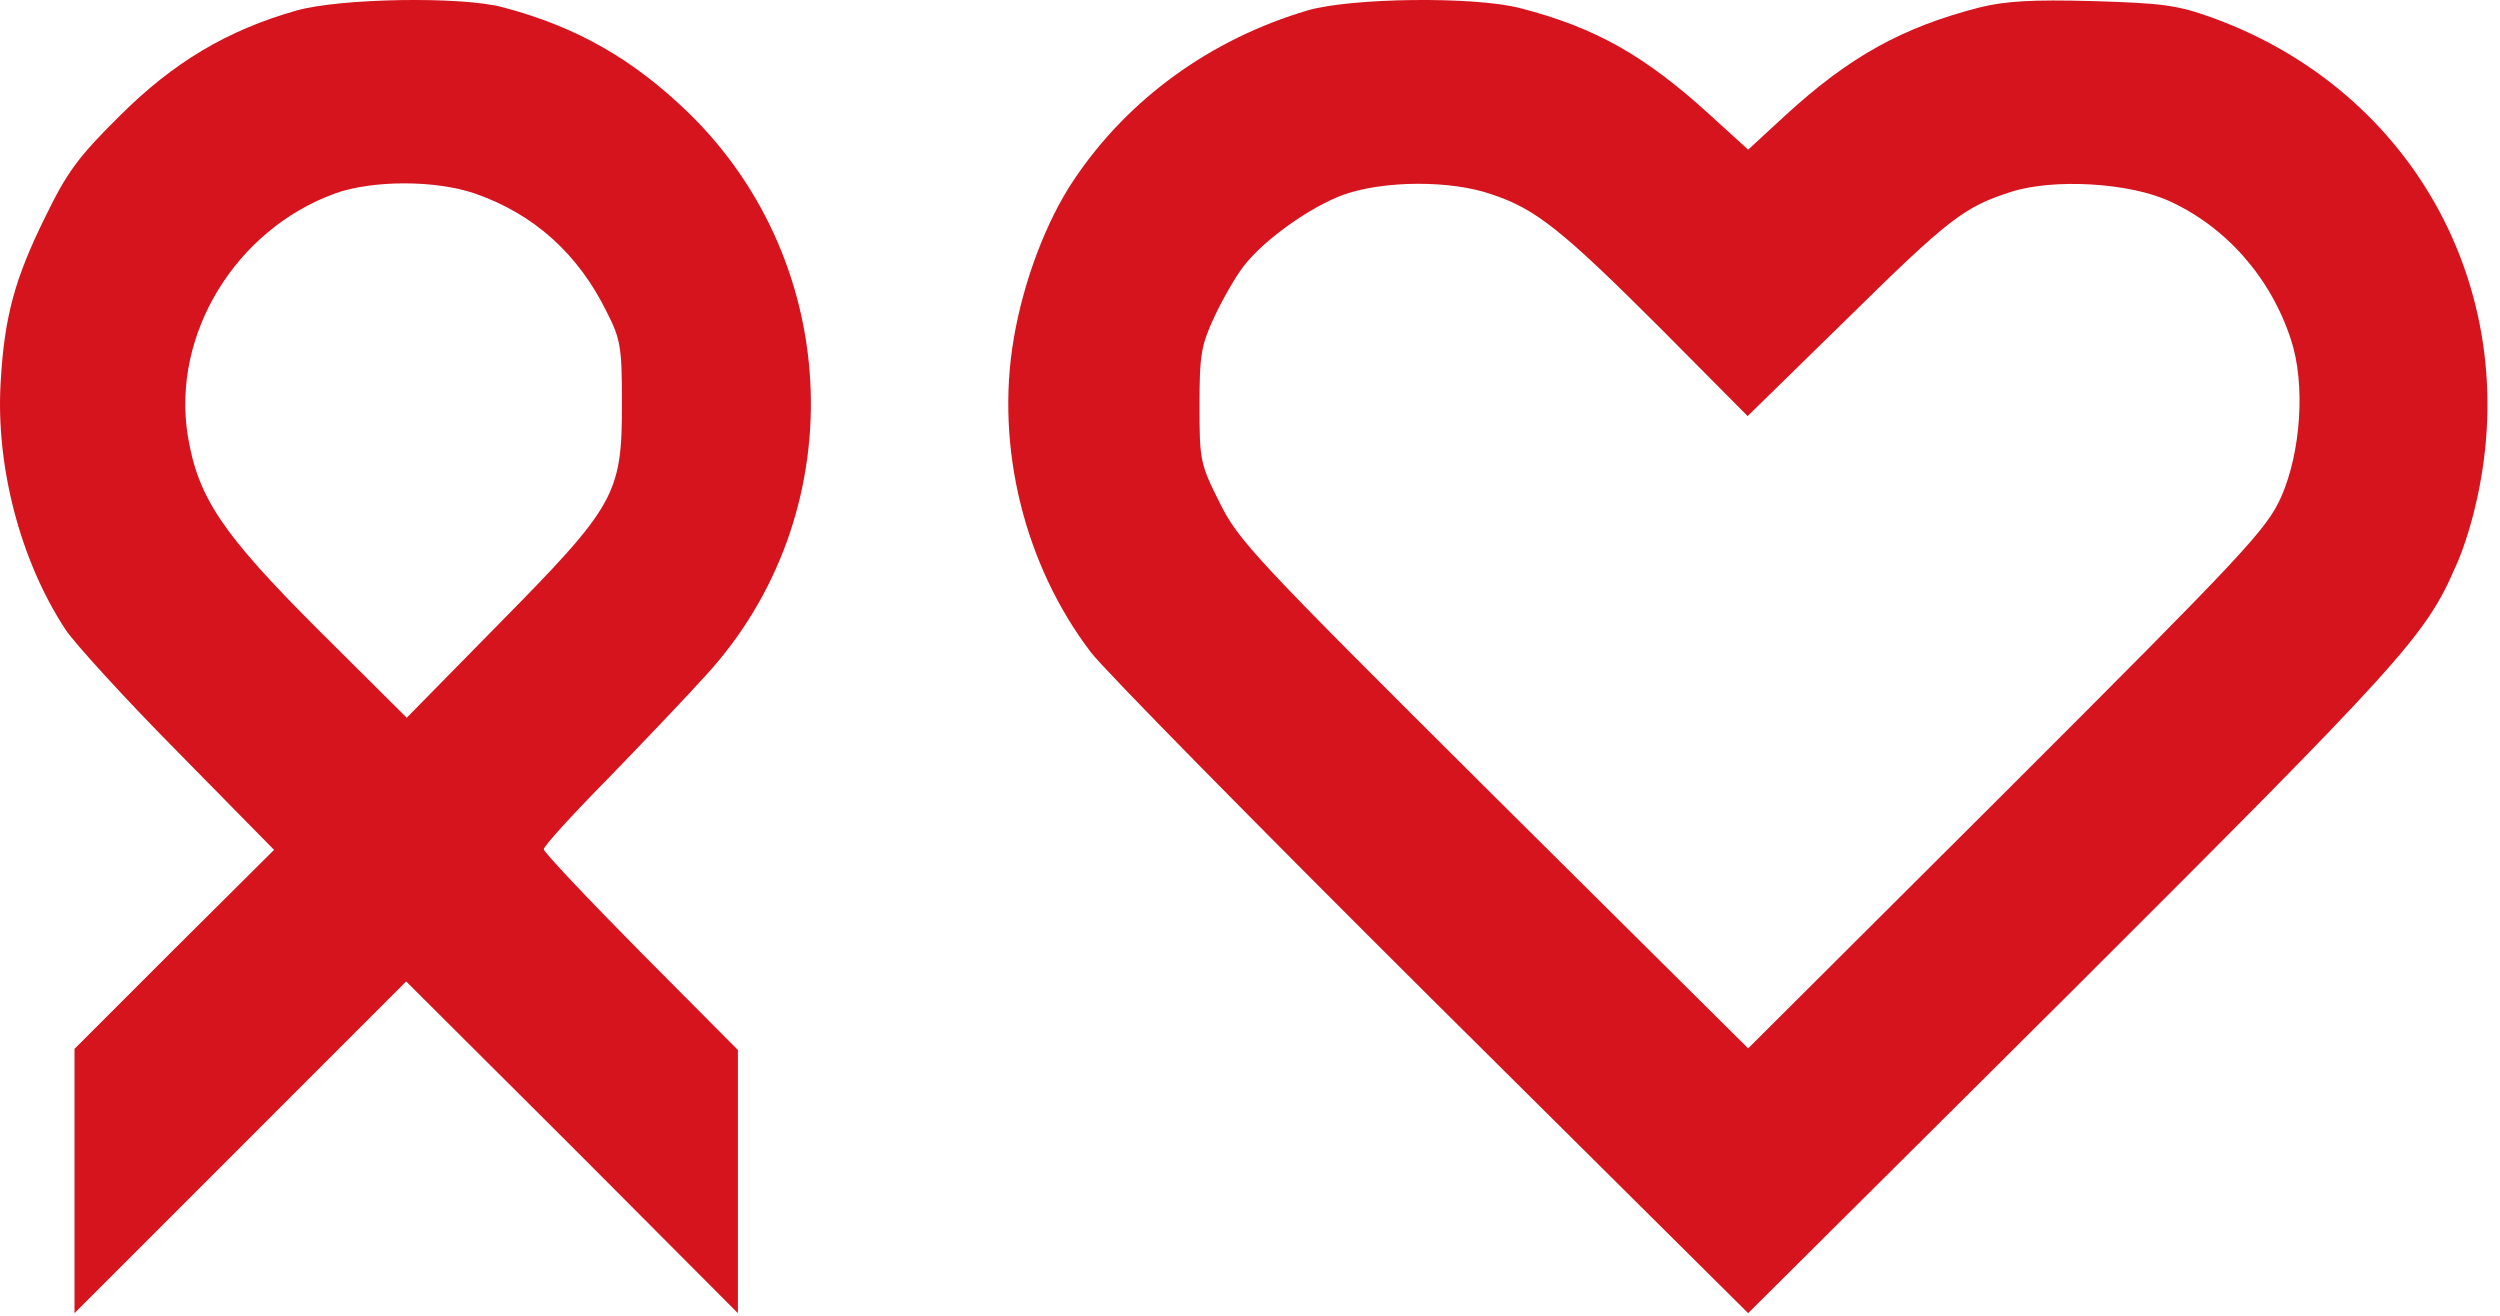
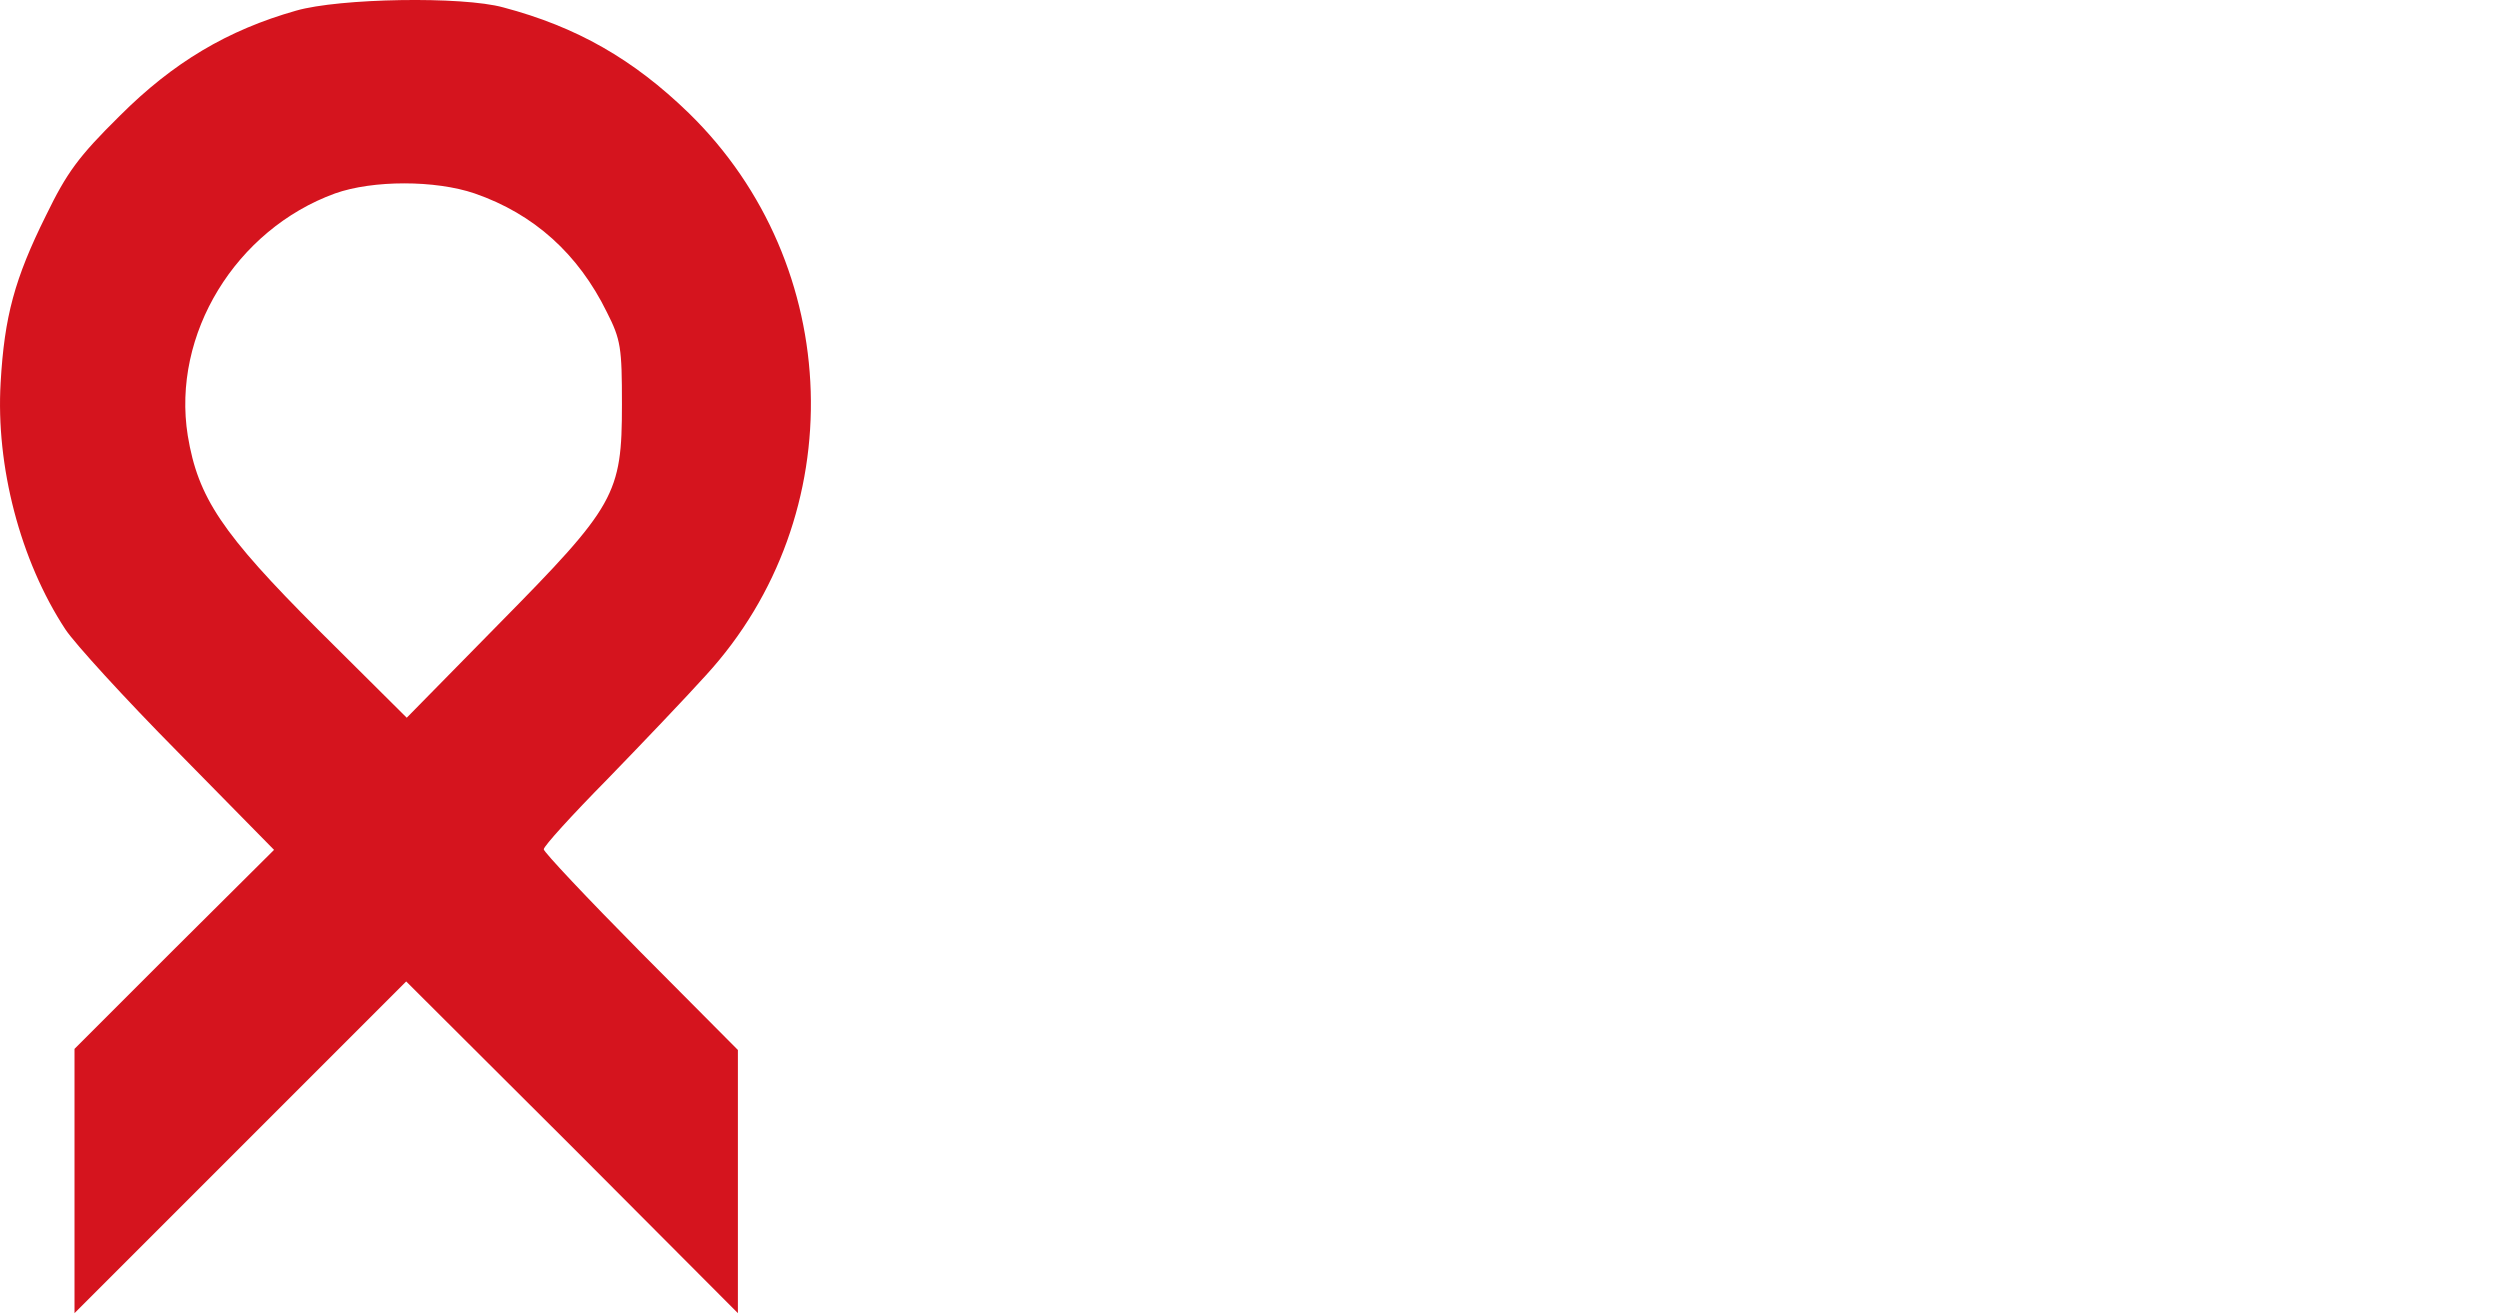
<svg xmlns="http://www.w3.org/2000/svg" width="100%" height="100%" viewBox="0 0 76 40" version="1.1" xml:space="preserve" style="fill-rule:evenodd;clip-rule:evenodd;stroke-linejoin:round;stroke-miterlimit:2;">
  <g transform="matrix(1,0,0,1,-5.38759e-08,-0.04)">
    <path d="M9.004,0.363C6.921,0.953 5.265,1.937 3.642,3.56C2.38,4.807 2.035,5.282 1.396,6.594C0.445,8.512 0.133,9.66 0.019,11.677C-0.129,14.202 0.609,17.071 1.986,19.17C2.265,19.596 3.806,21.285 5.413,22.908L8.331,25.876L5.298,28.893L2.265,31.926L2.265,39.96L7.315,34.91L12.348,29.876L17.398,34.91L22.432,39.96L22.432,31.959L19.481,28.991C17.858,27.351 16.53,25.941 16.53,25.859C16.53,25.761 17.398,24.81 18.464,23.728C19.514,22.646 20.875,21.219 21.465,20.563C25.908,15.71 25.679,8.102 20.94,3.478C19.251,1.839 17.53,0.855 15.3,0.265C14.054,-0.08 10.315,-0.014 9.004,0.363ZM14.431,5.921C16.234,6.545 17.579,7.758 18.448,9.529C18.874,10.365 18.907,10.611 18.907,12.332C18.907,15.071 18.71,15.415 15.152,19.022L12.365,21.859L9.676,19.186C6.741,16.251 6.02,15.169 5.708,13.283C5.216,10.201 7.167,7.02 10.184,5.921C11.332,5.512 13.234,5.512 14.431,5.921Z" style="fill:rgb(213,20,30);fill-rule:nonzero;" />
  </g>
  <g transform="matrix(1,0,0,1,-5.38759e-08,-0.04)">
-     <path d="M39.768,0.352C36.812,1.222 34.285,3.046 32.633,5.527C31.808,6.759 31.114,8.582 30.817,10.34C30.255,13.642 31.147,17.223 33.162,19.869C33.558,20.394 38.215,25.126 43.516,30.399L53.144,39.96L63.004,30.153C73.012,20.164 73.738,19.376 74.646,17.273C74.845,16.862 75.109,16.041 75.241,15.466C76.793,9.059 73.458,2.832 67.264,0.582C66.174,0.187 65.728,0.138 63.615,0.073C61.765,0.023 60.956,0.073 60.163,0.27C57.818,0.877 56.216,1.765 54.267,3.555L53.144,4.59L51.989,3.539C50.007,1.732 48.504,0.877 46.208,0.286C44.805,-0.076 41.089,-0.026 39.768,0.352ZM45.366,5.954C46.687,6.397 47.48,7.022 50.502,10.044L53.128,12.689L56.117,9.765C59.238,6.693 59.701,6.332 61.138,5.872C62.426,5.461 64.721,5.592 65.943,6.151C67.677,6.939 69.031,8.484 69.642,10.356C70.088,11.687 69.956,13.774 69.345,15.153C68.899,16.139 68.272,16.813 61.005,24.074L53.144,31.91L45.416,24.238C38.133,16.994 37.654,16.484 37.076,15.318C36.481,14.135 36.465,14.02 36.465,12.361C36.465,10.817 36.514,10.537 36.927,9.65C37.175,9.124 37.571,8.434 37.802,8.139C38.413,7.334 39.85,6.315 40.858,5.954C42.08,5.527 44.111,5.51 45.366,5.954Z" style="fill:rgb(213,20,30);fill-rule:nonzero;" />
-   </g>
+     </g>
</svg>